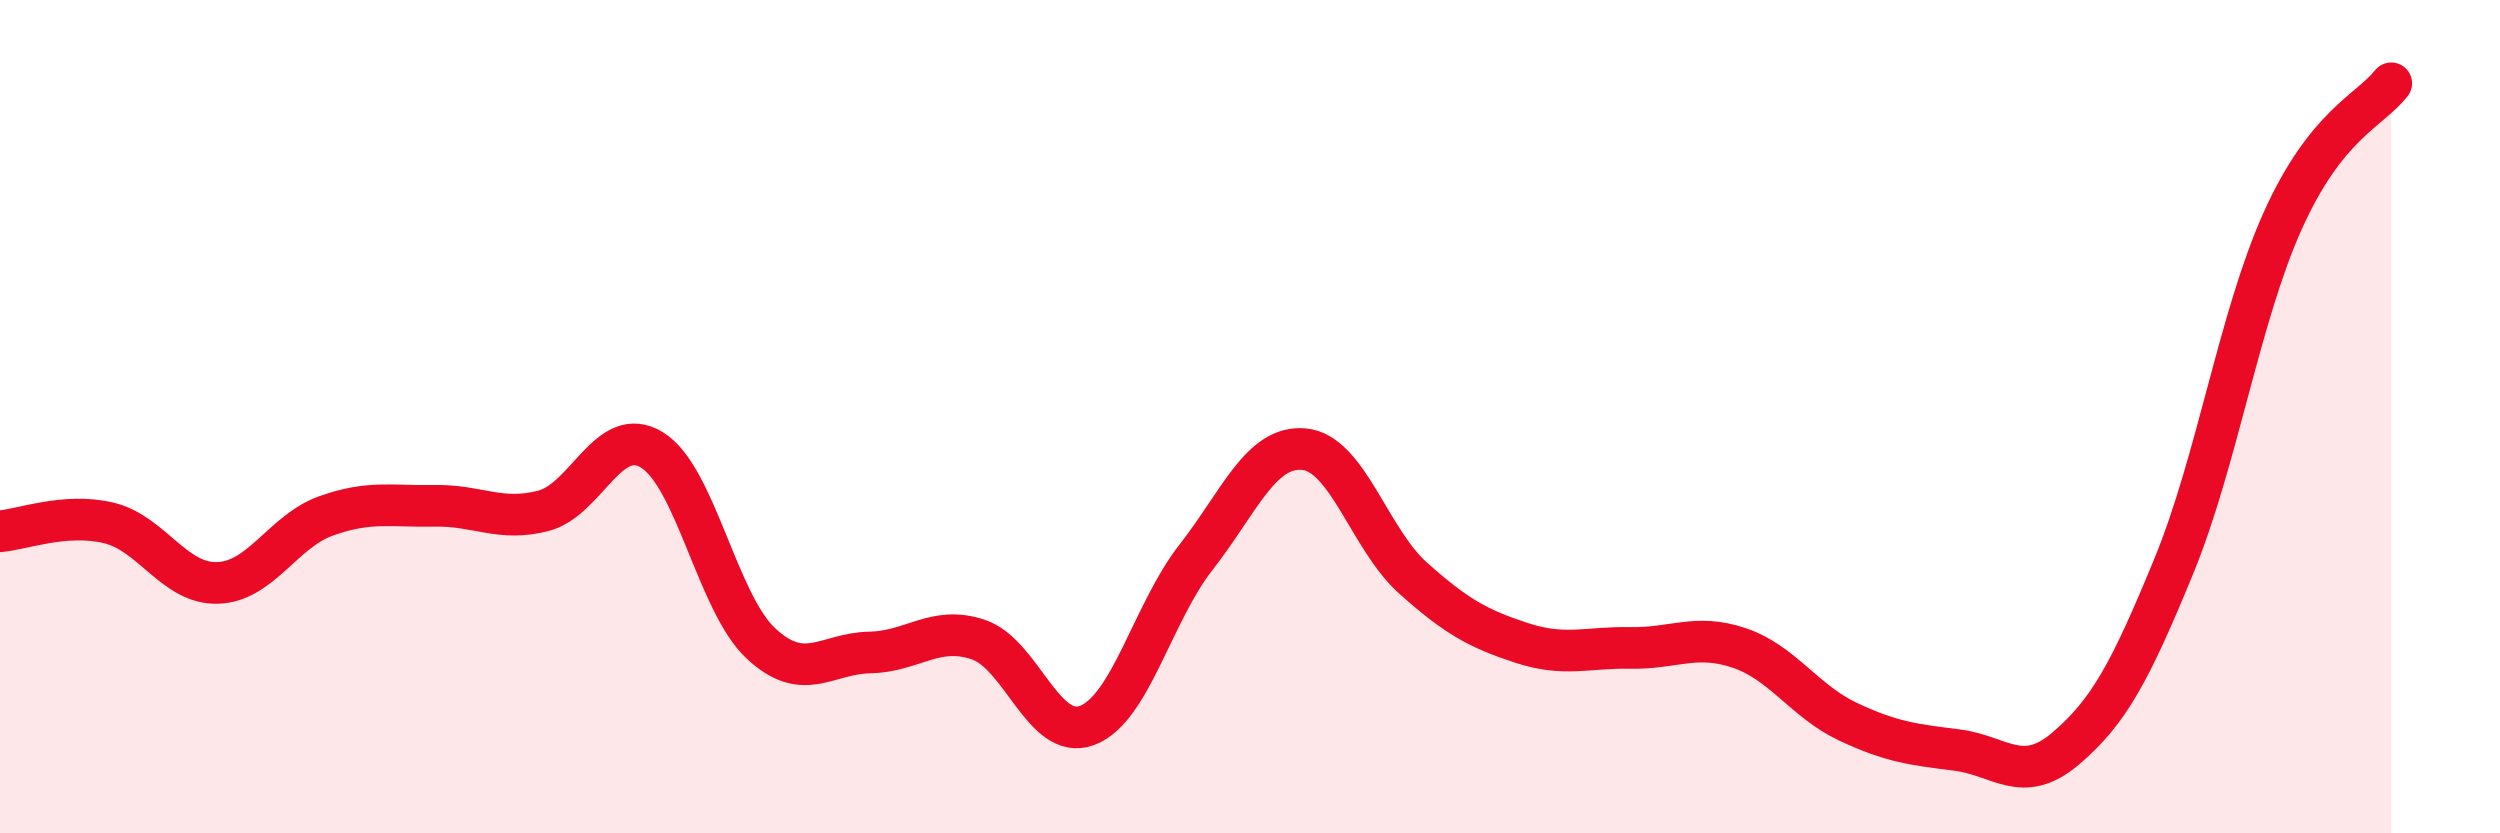
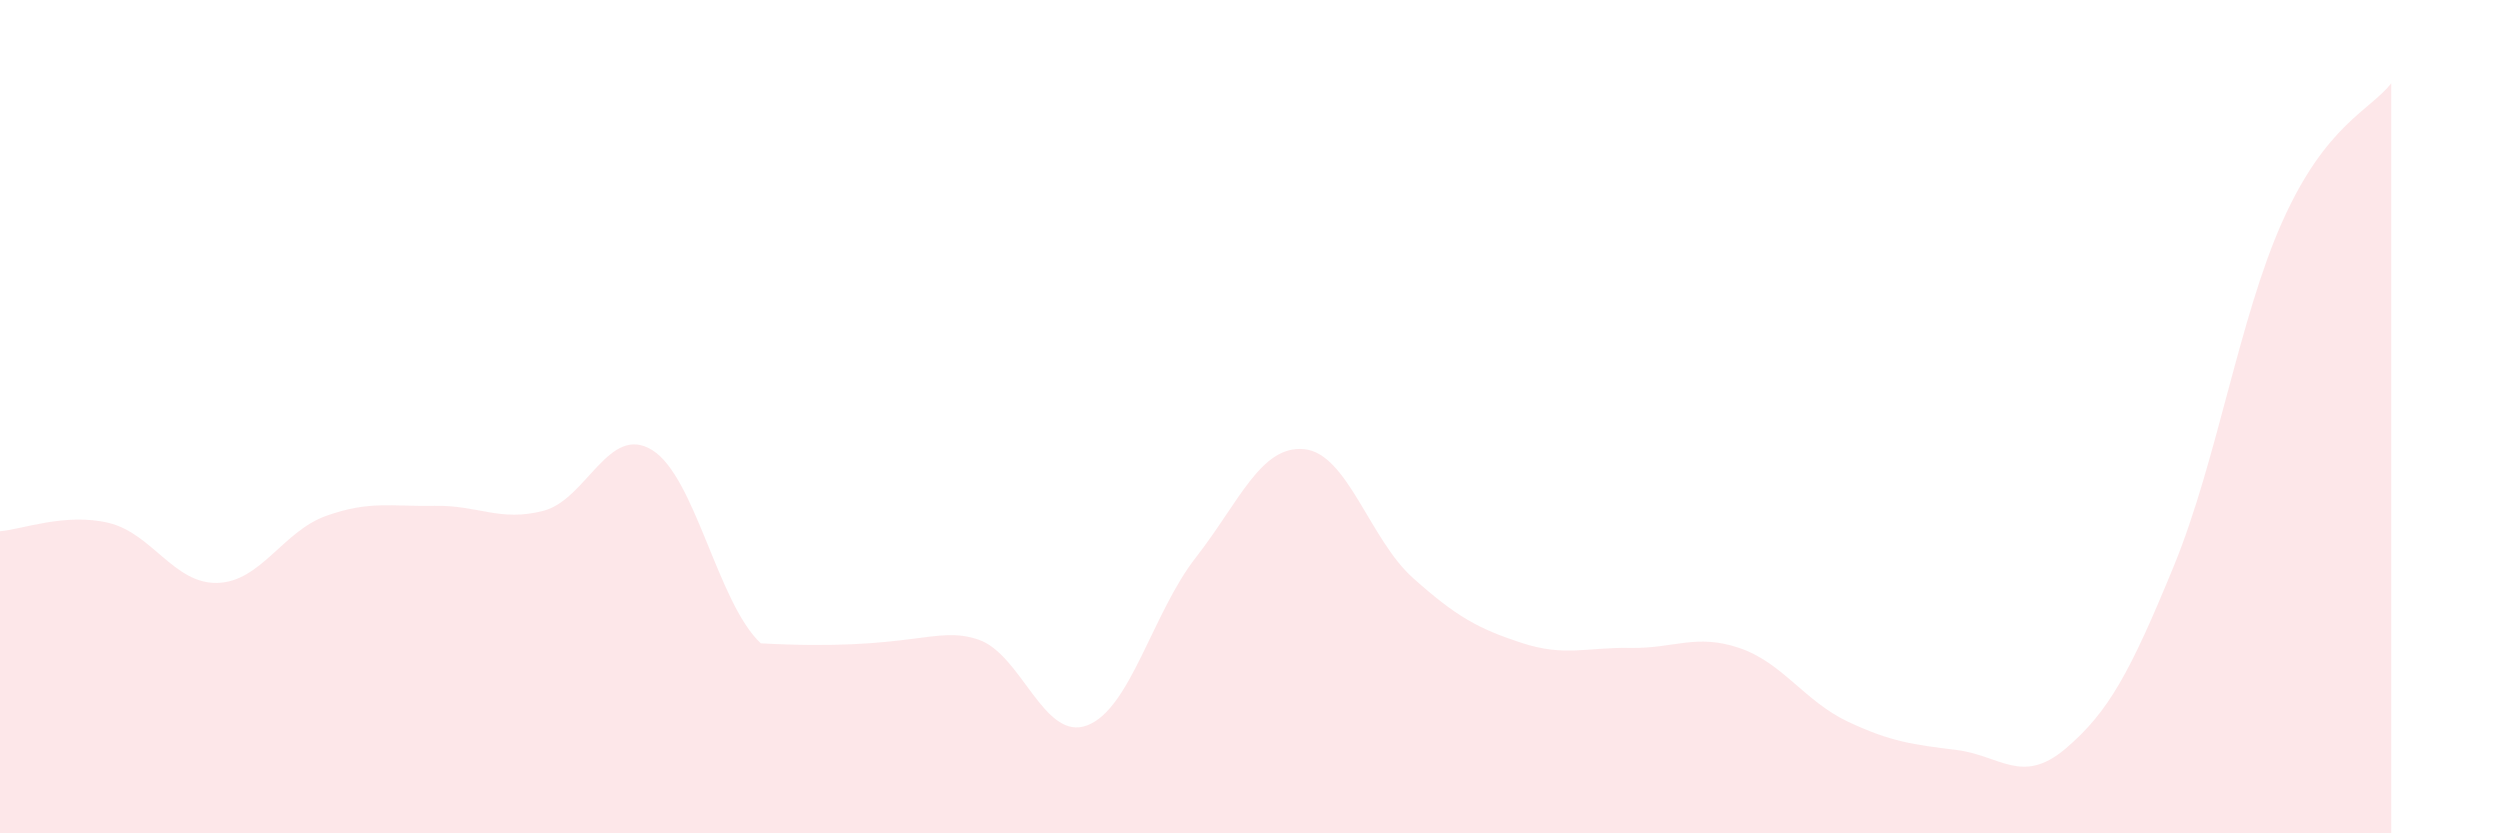
<svg xmlns="http://www.w3.org/2000/svg" width="60" height="20" viewBox="0 0 60 20">
-   <path d="M 0,12.75 C 0.52,12.71 1.57,12.3 2.61,12.55 C 3.65,12.8 4.18,14.02 5.22,13.99 C 6.26,13.96 6.79,12.75 7.83,12.38 C 8.87,12.01 9.39,12.16 10.43,12.14 C 11.47,12.12 12,12.53 13.04,12.26 C 14.08,11.99 14.61,10.16 15.65,10.8 C 16.69,11.44 17.22,14.47 18.26,15.44 C 19.3,16.41 19.83,15.68 20.87,15.66 C 21.91,15.64 22.44,15 23.48,15.35 C 24.52,15.7 25.05,17.8 26.09,17.41 C 27.13,17.02 27.66,14.71 28.7,13.38 C 29.74,12.05 30.26,10.68 31.3,10.78 C 32.34,10.88 32.87,12.94 33.91,13.87 C 34.95,14.8 35.48,15.09 36.52,15.43 C 37.56,15.77 38.09,15.53 39.13,15.55 C 40.17,15.57 40.7,15.2 41.74,15.55 C 42.78,15.9 43.31,16.83 44.35,17.32 C 45.39,17.81 45.92,17.87 46.96,18 C 48,18.13 48.53,18.85 49.57,17.97 C 50.61,17.09 51.13,16.12 52.17,13.59 C 53.21,11.06 53.74,7.63 54.78,5.31 C 55.82,2.99 56.87,2.66 57.39,2L57.39 20L0 20Z" fill="#EB0A25" opacity="0.1" stroke-linecap="round" stroke-linejoin="round" />
-   <path d="M 0,12.75 C 0.52,12.71 1.57,12.3 2.61,12.55 C 3.65,12.8 4.18,14.02 5.22,13.99 C 6.26,13.96 6.79,12.75 7.83,12.38 C 8.87,12.01 9.39,12.16 10.43,12.14 C 11.47,12.12 12,12.53 13.04,12.26 C 14.08,11.99 14.61,10.16 15.65,10.8 C 16.69,11.44 17.22,14.47 18.26,15.44 C 19.3,16.41 19.83,15.68 20.87,15.66 C 21.91,15.64 22.44,15 23.48,15.35 C 24.52,15.7 25.05,17.8 26.09,17.41 C 27.13,17.02 27.66,14.71 28.7,13.38 C 29.74,12.05 30.26,10.68 31.3,10.78 C 32.34,10.88 32.87,12.94 33.91,13.87 C 34.95,14.8 35.48,15.09 36.52,15.43 C 37.56,15.77 38.09,15.53 39.13,15.55 C 40.17,15.57 40.7,15.2 41.74,15.55 C 42.78,15.9 43.31,16.83 44.35,17.32 C 45.39,17.81 45.92,17.87 46.96,18 C 48,18.13 48.53,18.85 49.57,17.97 C 50.61,17.09 51.13,16.12 52.17,13.59 C 53.21,11.06 53.74,7.63 54.78,5.31 C 55.82,2.99 56.87,2.66 57.39,2" stroke="#EB0A25" stroke-width="1" fill="none" stroke-linecap="round" stroke-linejoin="round" />
+   <path d="M 0,12.75 C 0.52,12.71 1.57,12.3 2.61,12.55 C 3.65,12.8 4.18,14.02 5.22,13.99 C 6.26,13.96 6.79,12.75 7.83,12.38 C 8.87,12.01 9.39,12.16 10.43,12.14 C 11.47,12.12 12,12.53 13.04,12.26 C 14.08,11.99 14.61,10.16 15.65,10.8 C 16.69,11.44 17.22,14.47 18.26,15.44 C 21.91,15.64 22.44,15 23.48,15.35 C 24.52,15.7 25.05,17.8 26.09,17.41 C 27.13,17.02 27.66,14.71 28.7,13.38 C 29.74,12.05 30.26,10.68 31.3,10.78 C 32.34,10.88 32.87,12.94 33.91,13.87 C 34.95,14.8 35.48,15.09 36.52,15.43 C 37.56,15.77 38.09,15.53 39.13,15.55 C 40.17,15.57 40.7,15.2 41.74,15.55 C 42.78,15.9 43.31,16.83 44.35,17.32 C 45.39,17.81 45.92,17.87 46.96,18 C 48,18.13 48.53,18.85 49.57,17.97 C 50.61,17.09 51.13,16.12 52.17,13.59 C 53.21,11.06 53.74,7.63 54.78,5.31 C 55.82,2.99 56.87,2.66 57.39,2L57.39 20L0 20Z" fill="#EB0A25" opacity="0.1" stroke-linecap="round" stroke-linejoin="round" />
</svg>